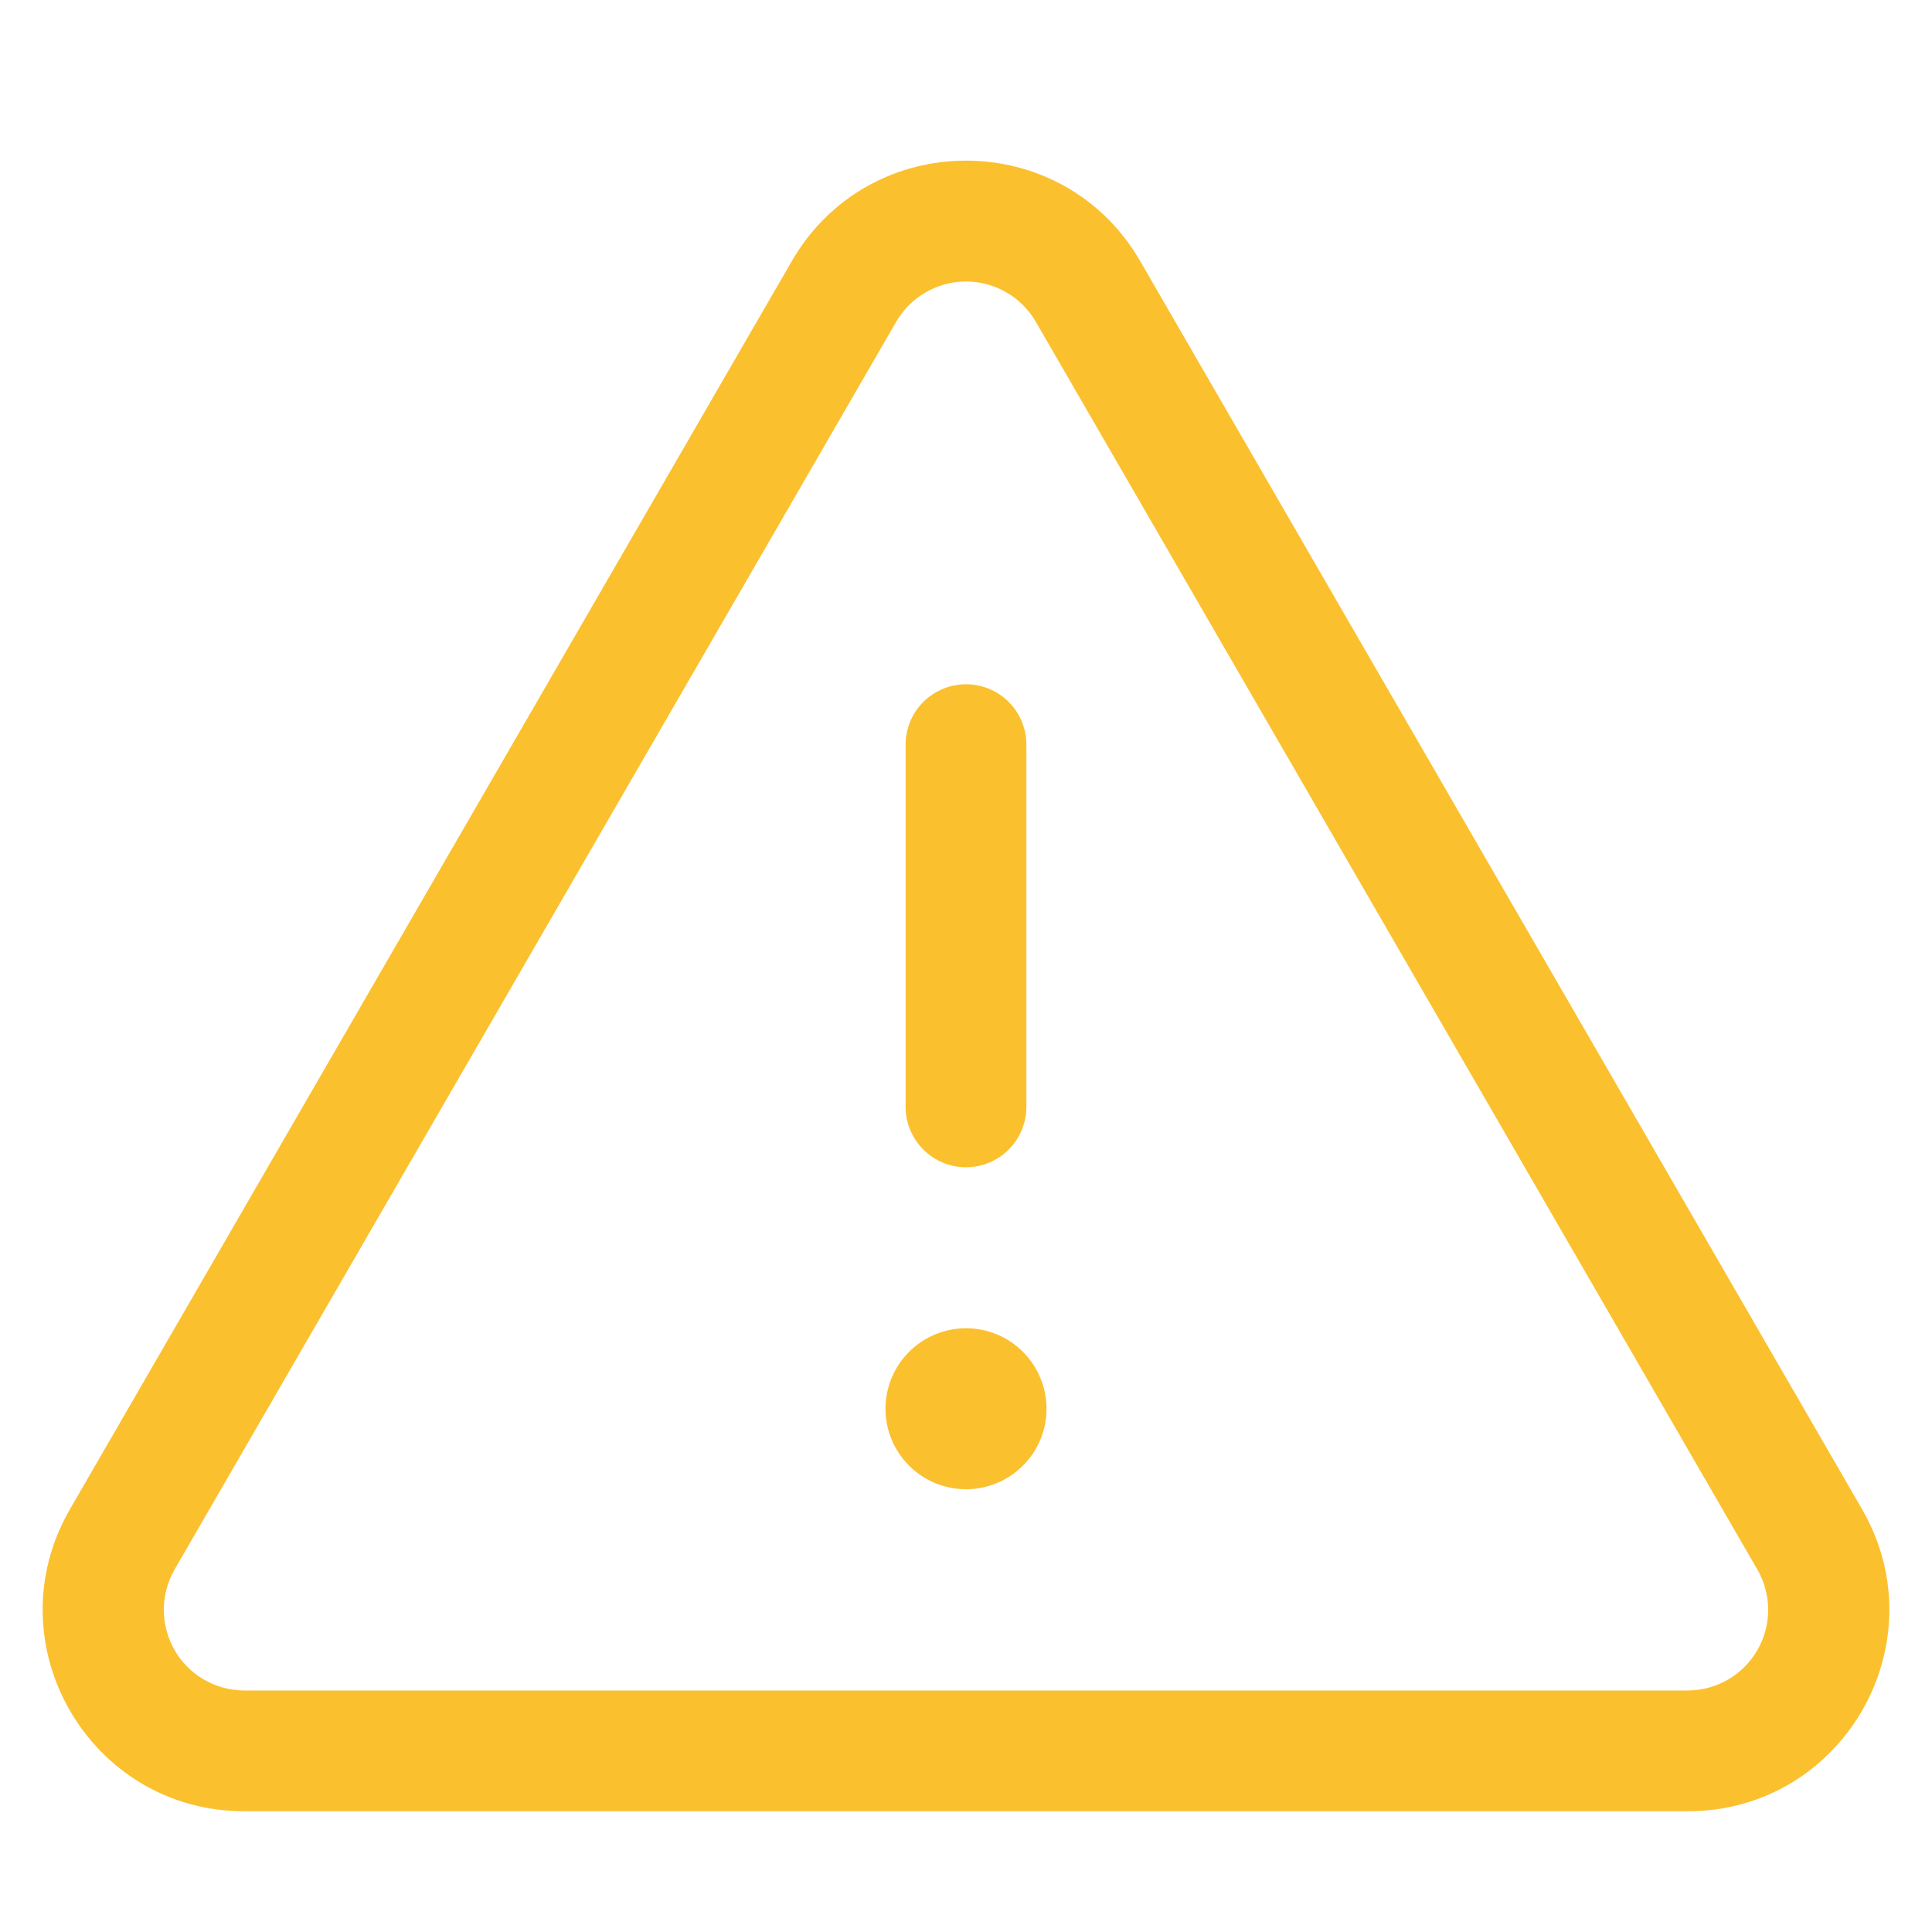
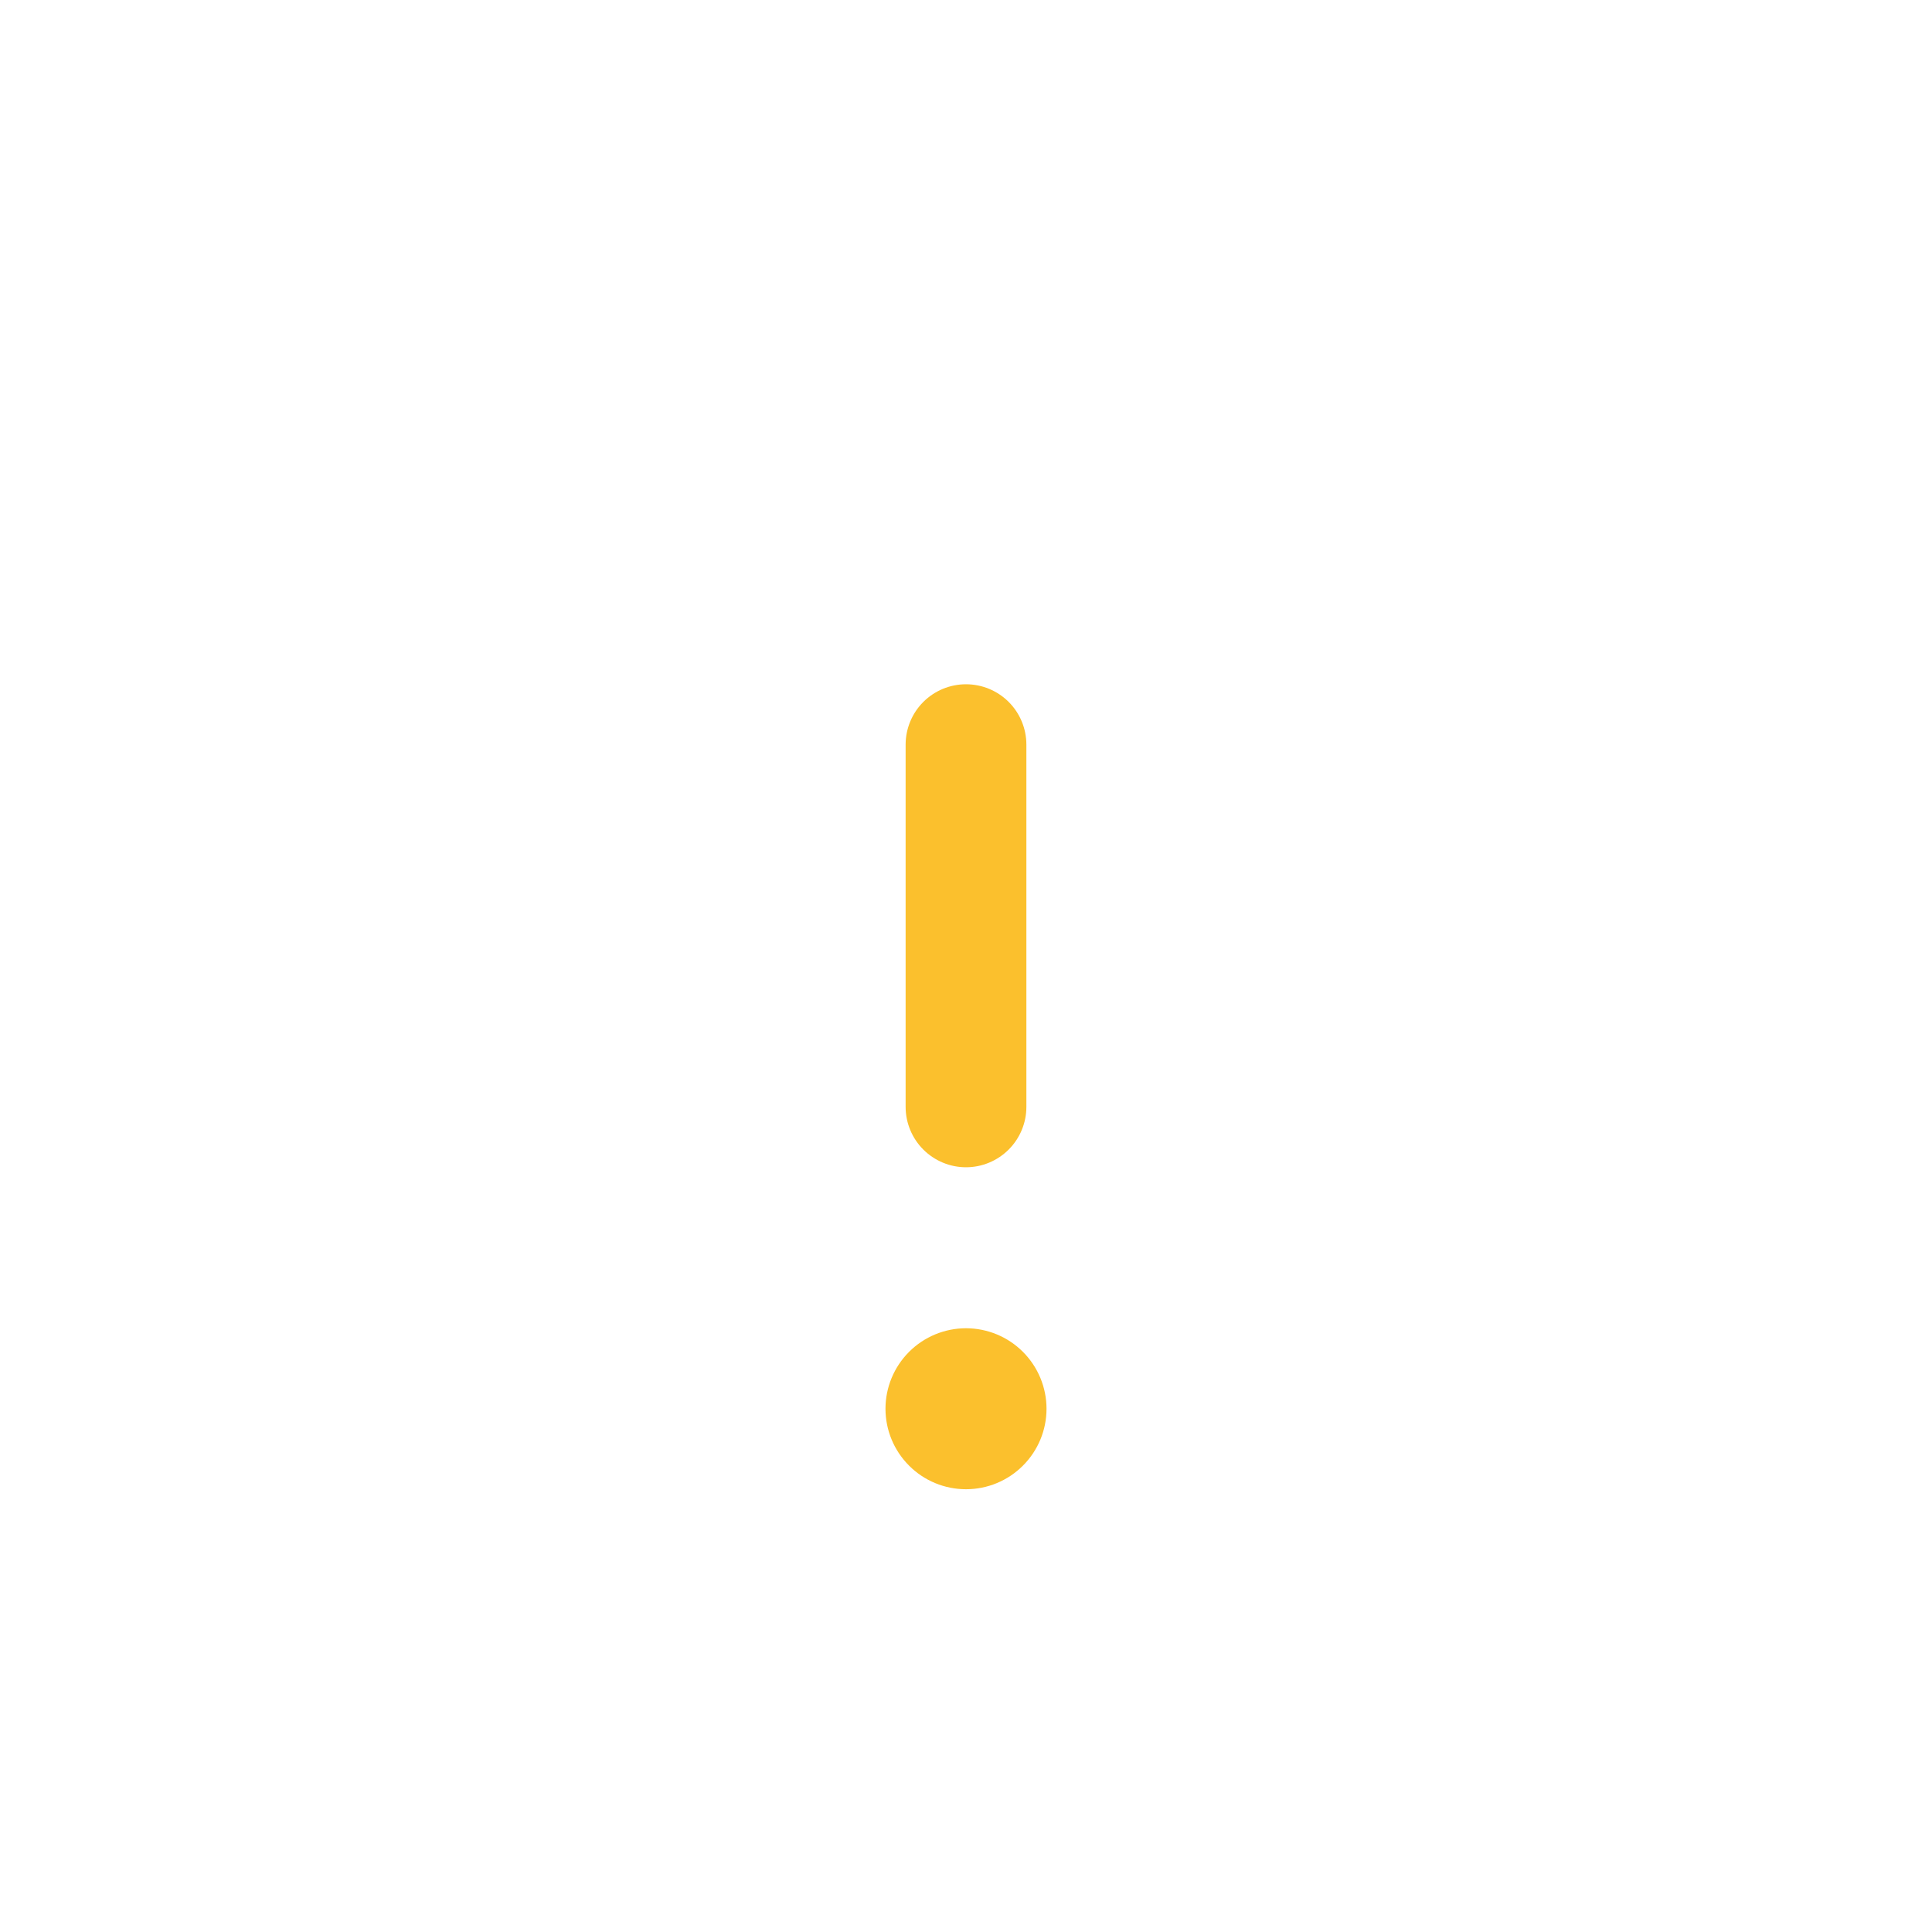
<svg xmlns="http://www.w3.org/2000/svg" width="40" height="40" viewBox="0 0 40 40" fill="none">
  <path d="M21.667 29.167C21.667 29.609 21.491 30.033 21.178 30.345C20.866 30.658 20.442 30.833 20 30.833C19.558 30.833 19.134 30.658 18.822 30.345C18.509 30.033 18.333 29.609 18.333 29.167C18.333 28.725 18.509 28.301 18.822 27.988C19.134 27.676 19.558 27.5 20 27.5C20.442 27.5 20.866 27.676 21.178 27.988C21.491 28.301 21.667 28.725 21.667 29.167ZM21.25 15.417C21.25 15.085 21.118 14.767 20.884 14.533C20.649 14.298 20.331 14.167 20 14.167C19.669 14.167 19.351 14.298 19.116 14.533C18.882 14.767 18.75 15.085 18.75 15.417V22.917C18.75 23.248 18.882 23.566 19.116 23.8C19.351 24.035 19.669 24.167 20 24.167C20.331 24.167 20.649 24.035 20.884 23.8C21.118 23.566 21.25 23.248 21.25 22.917V15.417Z" fill="#FBC02D" />
-   <path d="M16.393 5.407C17.998 2.632 22.002 2.632 23.607 5.407L38.552 31.247C40.157 34.025 38.152 37.5 34.943 37.5H5.057C1.847 37.5 -0.157 34.025 1.448 31.247L16.393 5.407ZM21.443 6.658C21.296 6.406 21.086 6.196 20.832 6.051C20.579 5.905 20.292 5.828 20 5.828C19.708 5.828 19.421 5.905 19.168 6.051C18.914 6.196 18.704 6.406 18.557 6.658L3.613 32.498C3.468 32.752 3.391 33.039 3.392 33.332C3.392 33.624 3.469 33.911 3.615 34.165C3.761 34.418 3.971 34.628 4.224 34.775C4.477 34.922 4.764 34.999 5.057 35H34.943C35.236 34.999 35.522 34.921 35.775 34.775C36.028 34.628 36.238 34.418 36.384 34.165C36.53 33.912 36.607 33.625 36.608 33.333C36.608 33.041 36.532 32.754 36.387 32.5L21.443 6.658Z" fill="#FBC02D" />
</svg>